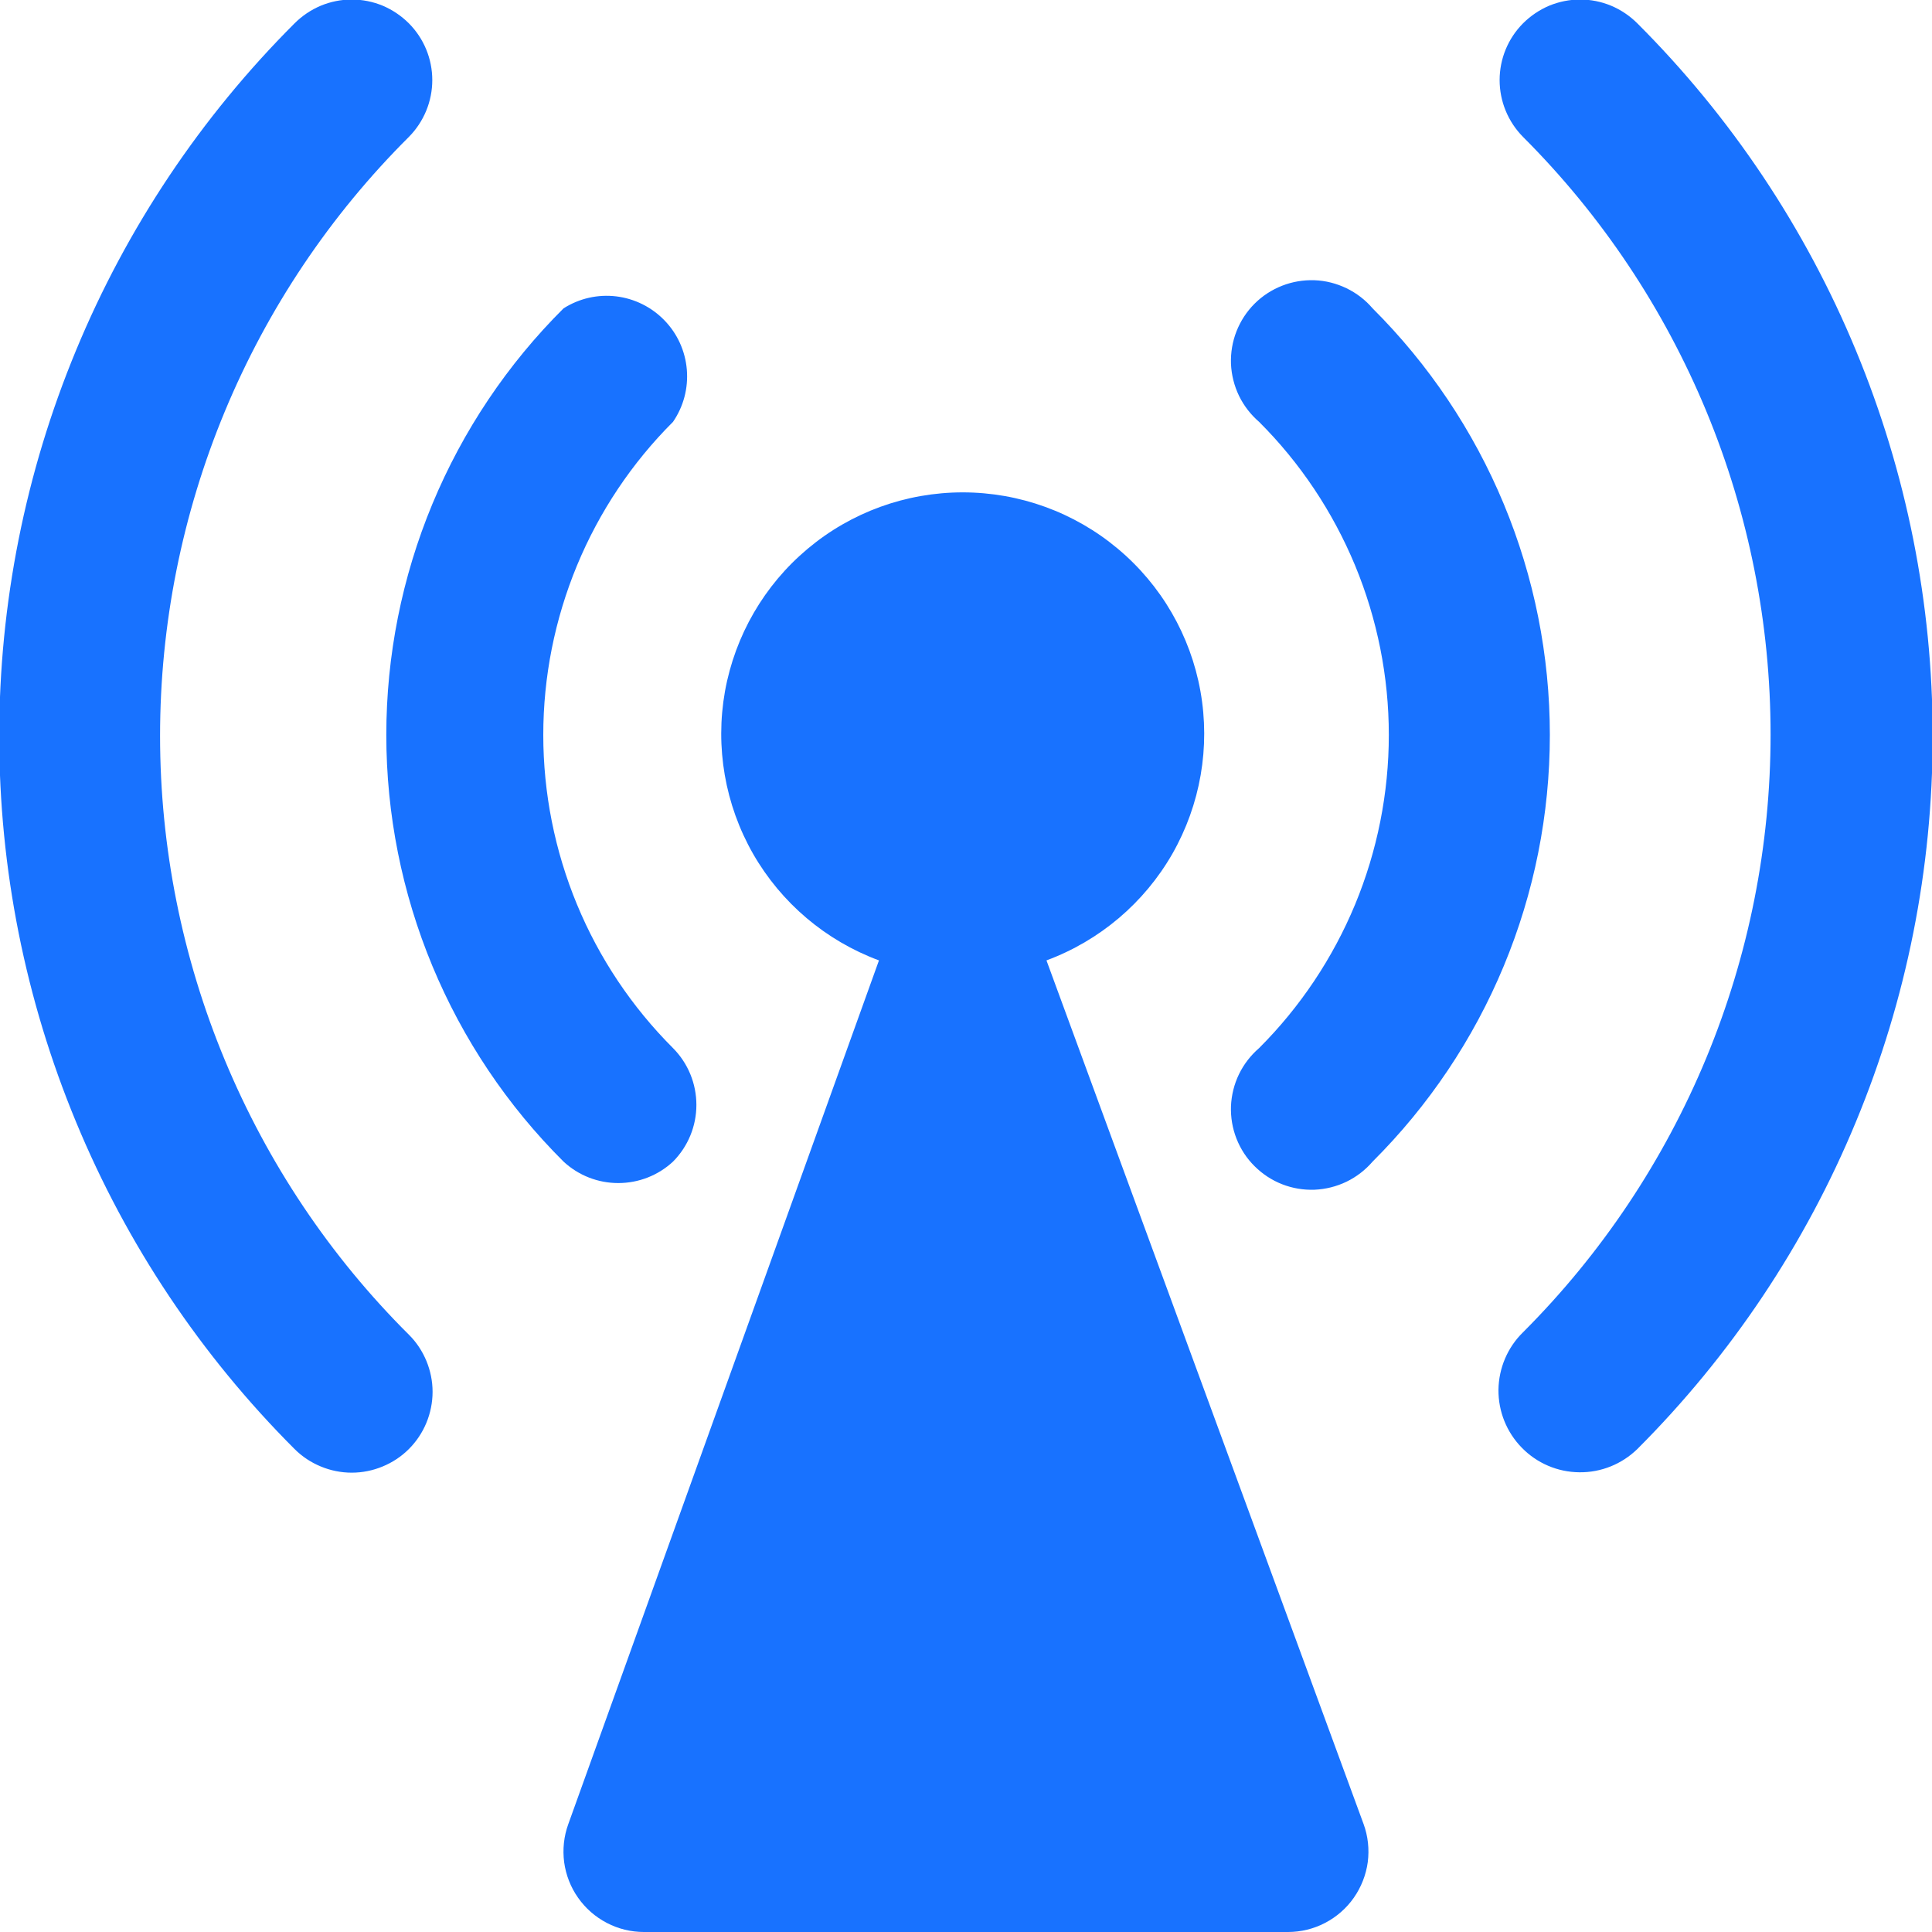
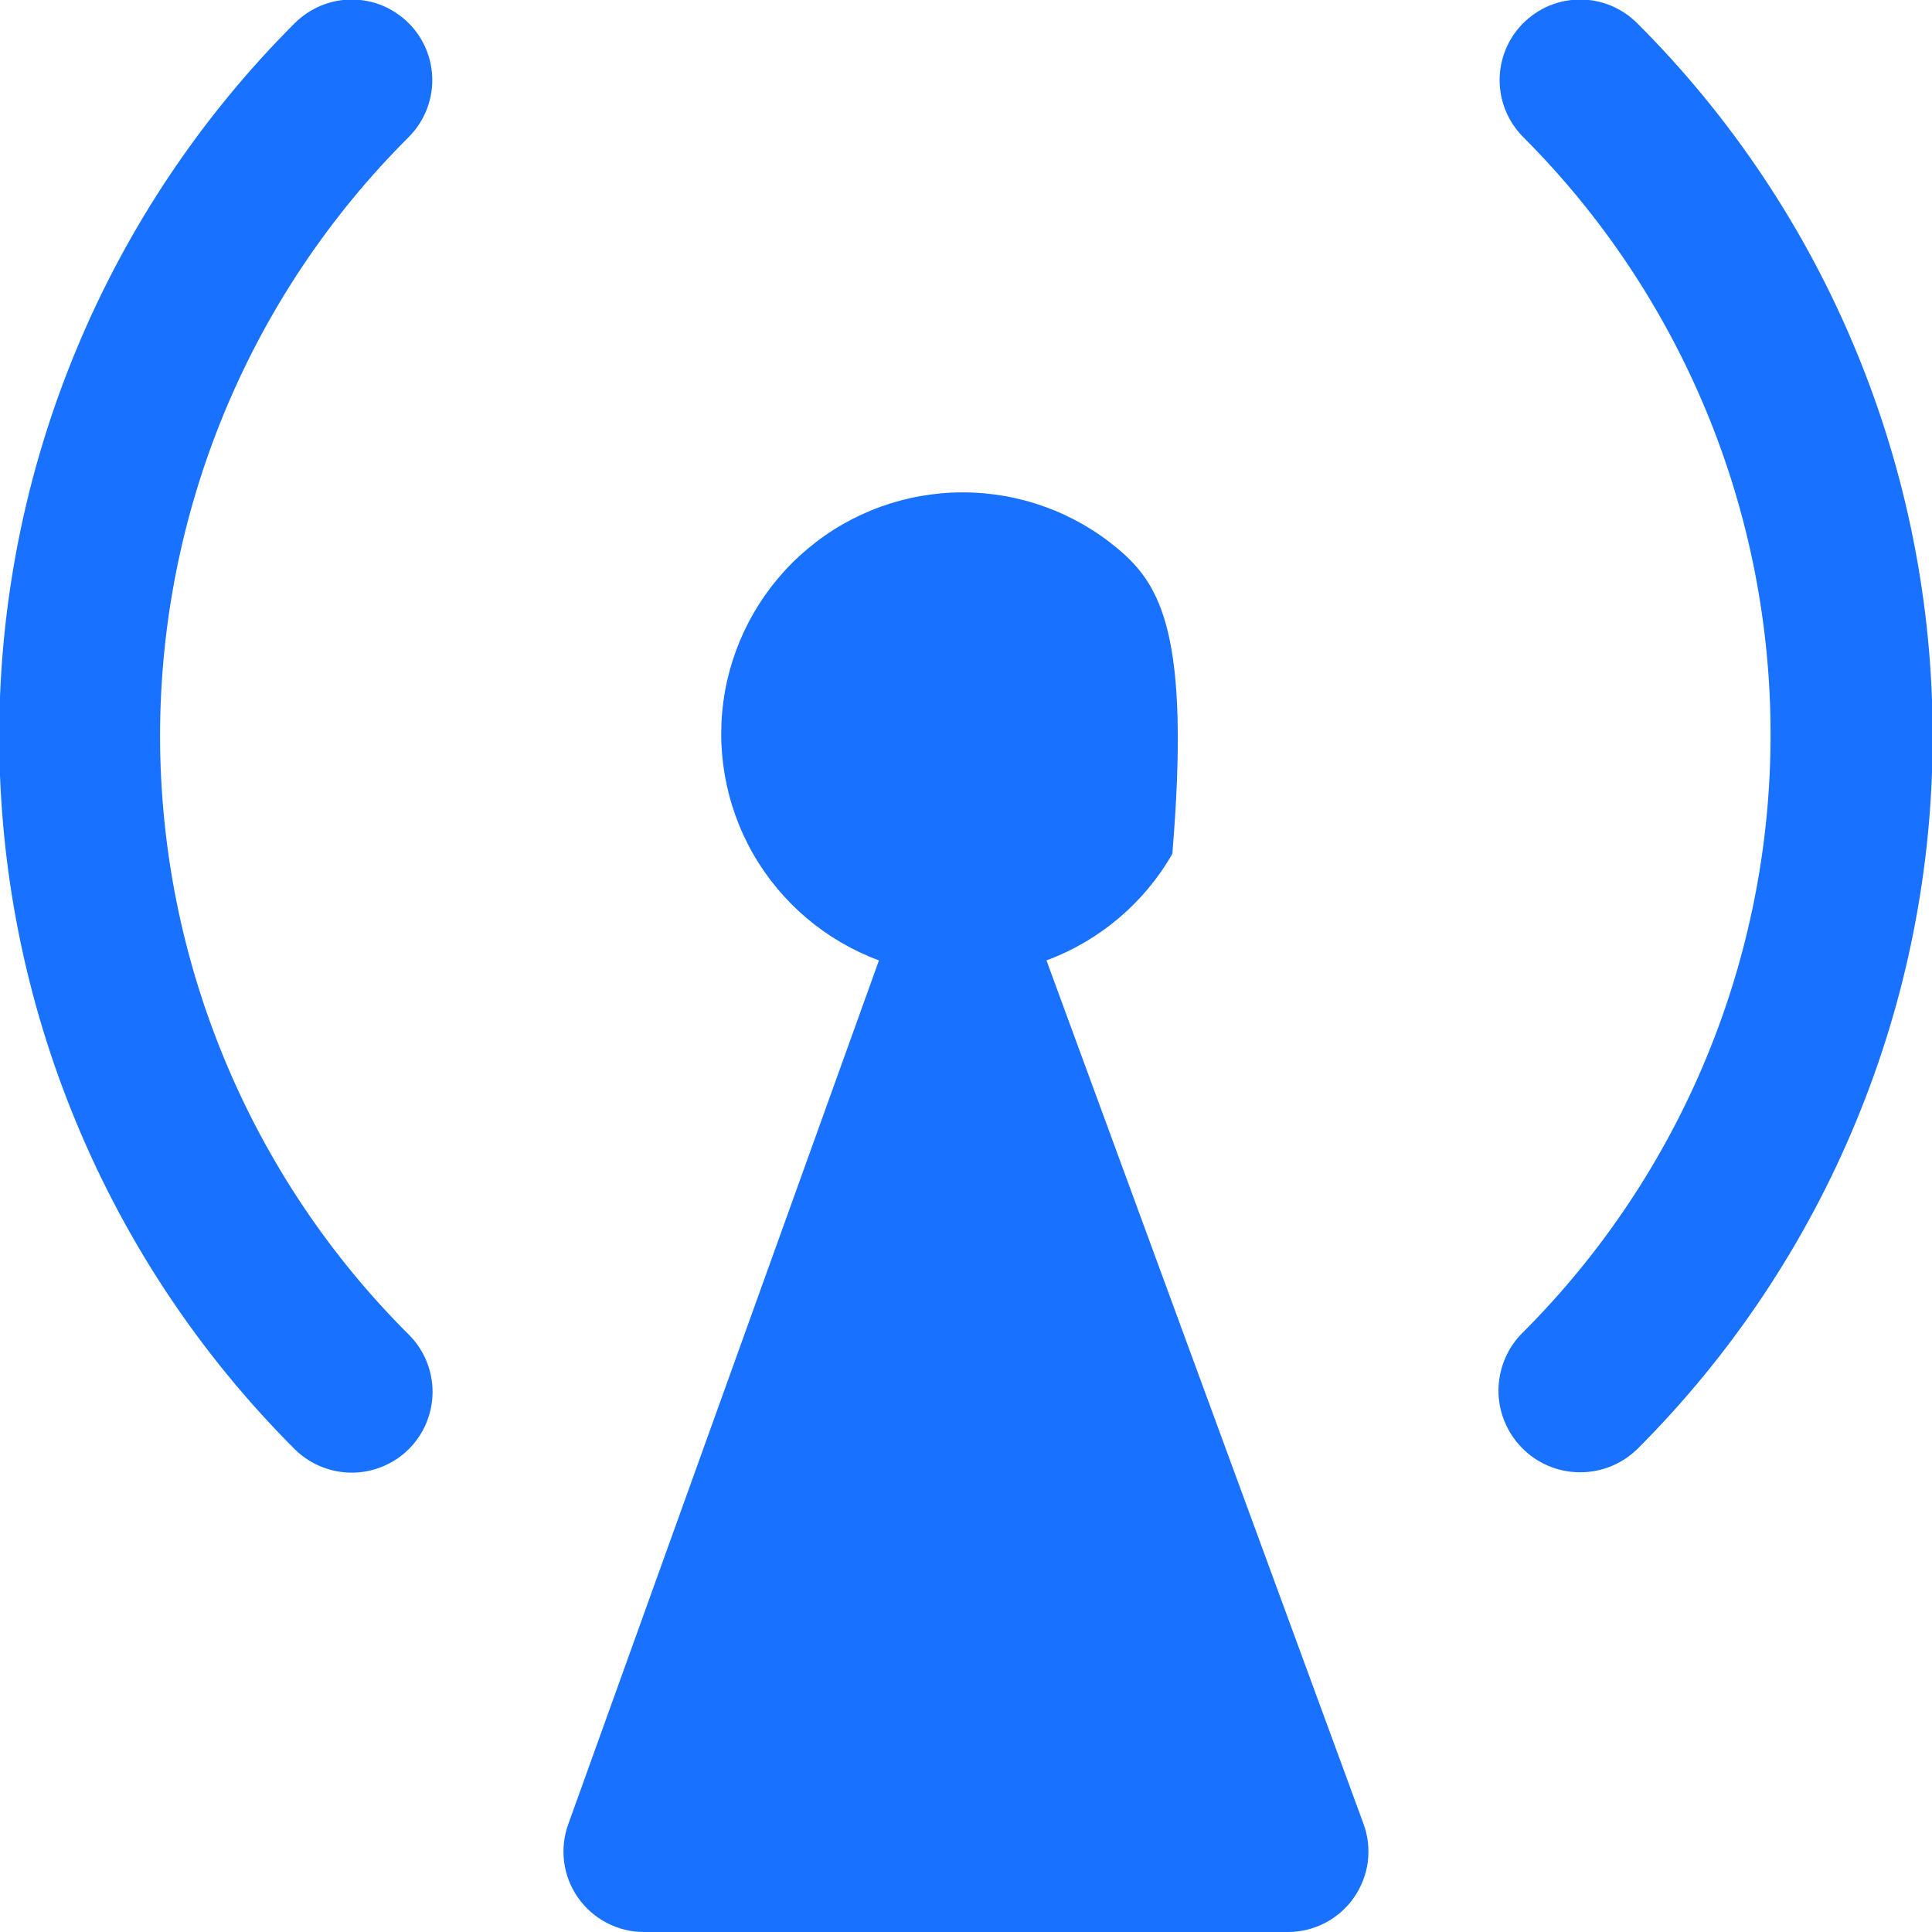
<svg xmlns="http://www.w3.org/2000/svg" width="20" height="20" viewBox="0 0 20 20" fill="none">
  <g clip-path="url(#clip0_12_42199)">
-     <path d="M10.833 9.942C11.383 9.738 11.844 9.348 12.136 8.839C12.427 8.329 12.53 7.734 12.427 7.156C12.324 6.579 12.021 6.056 11.571 5.68C11.121 5.303 10.553 5.097 9.966 5.097C9.379 5.097 8.811 5.303 8.362 5.68C7.912 6.056 7.609 6.579 7.505 7.156C7.402 7.734 7.505 8.329 7.796 8.839C8.088 9.348 8.549 9.738 9.099 9.942L5.883 18.883C5.837 19.009 5.823 19.144 5.84 19.277C5.858 19.409 5.907 19.536 5.984 19.645C6.061 19.755 6.163 19.844 6.282 19.906C6.401 19.968 6.532 20 6.666 20H13.333C13.467 20 13.598 19.968 13.717 19.906C13.836 19.844 13.938 19.755 14.015 19.645C14.091 19.536 14.141 19.409 14.159 19.277C14.176 19.144 14.162 19.009 14.116 18.883L10.833 9.942ZM16.95 0.242C16.872 0.164 16.78 0.102 16.678 0.059C16.577 0.017 16.468 -0.005 16.358 -0.005C16.248 -0.005 16.139 0.017 16.037 0.059C15.936 0.102 15.844 0.164 15.766 0.242C15.611 0.398 15.524 0.609 15.524 0.829C15.524 1.049 15.611 1.26 15.766 1.417C16.579 2.229 17.223 3.194 17.663 4.255C18.103 5.317 18.329 6.455 18.329 7.604C18.329 8.753 18.103 9.891 17.663 10.953C17.223 12.014 16.579 12.979 15.766 13.792C15.606 13.948 15.515 14.163 15.512 14.387C15.51 14.611 15.597 14.827 15.754 14.987C15.911 15.148 16.125 15.239 16.349 15.241C16.573 15.244 16.789 15.157 16.95 15C17.919 14.031 18.688 12.881 19.212 11.614C19.737 10.348 20.007 8.991 20.007 7.621C20.007 6.25 19.737 4.893 19.212 3.627C18.688 2.361 17.919 1.21 16.95 0.242ZM4.233 1.417C4.388 1.26 4.475 1.049 4.475 0.829C4.475 0.609 4.388 0.398 4.233 0.242C4.155 0.164 4.063 0.102 3.962 0.059C3.86 0.017 3.751 -0.005 3.641 -0.005C3.531 -0.005 3.422 0.017 3.321 0.059C3.219 0.102 3.127 0.164 3.049 0.242C2.08 1.21 1.311 2.361 0.787 3.627C0.262 4.893 -0.008 6.25 -0.008 7.621C-0.008 8.991 0.262 10.348 0.787 11.614C1.311 12.881 2.08 14.031 3.049 15C3.127 15.078 3.219 15.139 3.321 15.181C3.422 15.223 3.531 15.245 3.641 15.245C3.751 15.245 3.86 15.223 3.961 15.181C4.063 15.139 4.155 15.078 4.233 15C4.311 14.922 4.372 14.83 4.414 14.729C4.456 14.627 4.478 14.518 4.478 14.408C4.478 14.298 4.456 14.19 4.414 14.088C4.372 13.987 4.311 13.894 4.233 13.817C3.416 13.004 2.769 12.037 2.327 10.973C1.885 9.91 1.657 8.769 1.657 7.617C1.657 6.465 1.885 5.324 2.327 4.26C2.769 3.196 3.416 2.23 4.233 1.417Z" fill="#1872FF" />
-     <path d="M14.209 3.192C14.134 3.104 14.042 3.034 13.939 2.984C13.835 2.934 13.723 2.905 13.608 2.901C13.493 2.897 13.379 2.916 13.272 2.958C13.165 3 13.068 3.063 12.987 3.144C12.905 3.226 12.842 3.323 12.8 3.43C12.758 3.537 12.739 3.651 12.743 3.766C12.748 3.881 12.776 3.993 12.826 4.097C12.876 4.2 12.947 4.292 13.034 4.367C13.46 4.792 13.797 5.298 14.028 5.854C14.258 6.41 14.377 7.006 14.377 7.608C14.377 8.21 14.258 8.807 14.028 9.363C13.797 9.919 13.46 10.424 13.034 10.85C12.947 10.925 12.876 11.017 12.826 11.12C12.776 11.223 12.748 11.336 12.743 11.451C12.739 11.566 12.758 11.68 12.8 11.787C12.842 11.894 12.905 11.991 12.987 12.072C13.068 12.153 13.165 12.217 13.272 12.259C13.379 12.301 13.493 12.32 13.608 12.316C13.723 12.311 13.835 12.283 13.939 12.233C14.042 12.183 14.134 12.112 14.209 12.025C14.79 11.446 15.252 10.758 15.567 10C15.882 9.242 16.044 8.429 16.044 7.608C16.044 6.788 15.882 5.975 15.567 5.217C15.252 4.459 14.79 3.771 14.209 3.192ZM6.967 12.025C7.122 11.869 7.209 11.658 7.209 11.438C7.209 11.217 7.122 11.006 6.967 10.85C6.541 10.424 6.203 9.919 5.973 9.363C5.743 8.807 5.624 8.21 5.624 7.608C5.624 7.006 5.743 6.41 5.973 5.854C6.203 5.298 6.541 4.792 6.967 4.367C7.076 4.208 7.126 4.018 7.11 3.826C7.094 3.635 7.013 3.455 6.879 3.317C6.746 3.179 6.569 3.091 6.379 3.068C6.188 3.045 5.996 3.089 5.834 3.192C5.252 3.771 4.791 4.459 4.476 5.217C4.161 5.975 3.999 6.788 3.999 7.608C3.999 8.429 4.161 9.242 4.476 10C4.791 10.758 5.252 11.446 5.834 12.025C5.988 12.168 6.19 12.247 6.4 12.247C6.611 12.247 6.813 12.168 6.967 12.025Z" fill="#1872FF" />
+     <path d="M10.833 9.942C11.383 9.738 11.844 9.348 12.136 8.839C12.324 6.579 12.021 6.056 11.571 5.68C11.121 5.303 10.553 5.097 9.966 5.097C9.379 5.097 8.811 5.303 8.362 5.68C7.912 6.056 7.609 6.579 7.505 7.156C7.402 7.734 7.505 8.329 7.796 8.839C8.088 9.348 8.549 9.738 9.099 9.942L5.883 18.883C5.837 19.009 5.823 19.144 5.84 19.277C5.858 19.409 5.907 19.536 5.984 19.645C6.061 19.755 6.163 19.844 6.282 19.906C6.401 19.968 6.532 20 6.666 20H13.333C13.467 20 13.598 19.968 13.717 19.906C13.836 19.844 13.938 19.755 14.015 19.645C14.091 19.536 14.141 19.409 14.159 19.277C14.176 19.144 14.162 19.009 14.116 18.883L10.833 9.942ZM16.95 0.242C16.872 0.164 16.78 0.102 16.678 0.059C16.577 0.017 16.468 -0.005 16.358 -0.005C16.248 -0.005 16.139 0.017 16.037 0.059C15.936 0.102 15.844 0.164 15.766 0.242C15.611 0.398 15.524 0.609 15.524 0.829C15.524 1.049 15.611 1.26 15.766 1.417C16.579 2.229 17.223 3.194 17.663 4.255C18.103 5.317 18.329 6.455 18.329 7.604C18.329 8.753 18.103 9.891 17.663 10.953C17.223 12.014 16.579 12.979 15.766 13.792C15.606 13.948 15.515 14.163 15.512 14.387C15.51 14.611 15.597 14.827 15.754 14.987C15.911 15.148 16.125 15.239 16.349 15.241C16.573 15.244 16.789 15.157 16.95 15C17.919 14.031 18.688 12.881 19.212 11.614C19.737 10.348 20.007 8.991 20.007 7.621C20.007 6.25 19.737 4.893 19.212 3.627C18.688 2.361 17.919 1.21 16.95 0.242ZM4.233 1.417C4.388 1.26 4.475 1.049 4.475 0.829C4.475 0.609 4.388 0.398 4.233 0.242C4.155 0.164 4.063 0.102 3.962 0.059C3.86 0.017 3.751 -0.005 3.641 -0.005C3.531 -0.005 3.422 0.017 3.321 0.059C3.219 0.102 3.127 0.164 3.049 0.242C2.08 1.21 1.311 2.361 0.787 3.627C0.262 4.893 -0.008 6.25 -0.008 7.621C-0.008 8.991 0.262 10.348 0.787 11.614C1.311 12.881 2.08 14.031 3.049 15C3.127 15.078 3.219 15.139 3.321 15.181C3.422 15.223 3.531 15.245 3.641 15.245C3.751 15.245 3.86 15.223 3.961 15.181C4.063 15.139 4.155 15.078 4.233 15C4.311 14.922 4.372 14.83 4.414 14.729C4.456 14.627 4.478 14.518 4.478 14.408C4.478 14.298 4.456 14.19 4.414 14.088C4.372 13.987 4.311 13.894 4.233 13.817C3.416 13.004 2.769 12.037 2.327 10.973C1.885 9.91 1.657 8.769 1.657 7.617C1.657 6.465 1.885 5.324 2.327 4.26C2.769 3.196 3.416 2.23 4.233 1.417Z" fill="#1872FF" />
  </g>
  <defs>
    <clipPath id="clip0_12_42199">
      <rect width="20" height="20" fill="white" />
    </clipPath>
  </defs>
</svg>